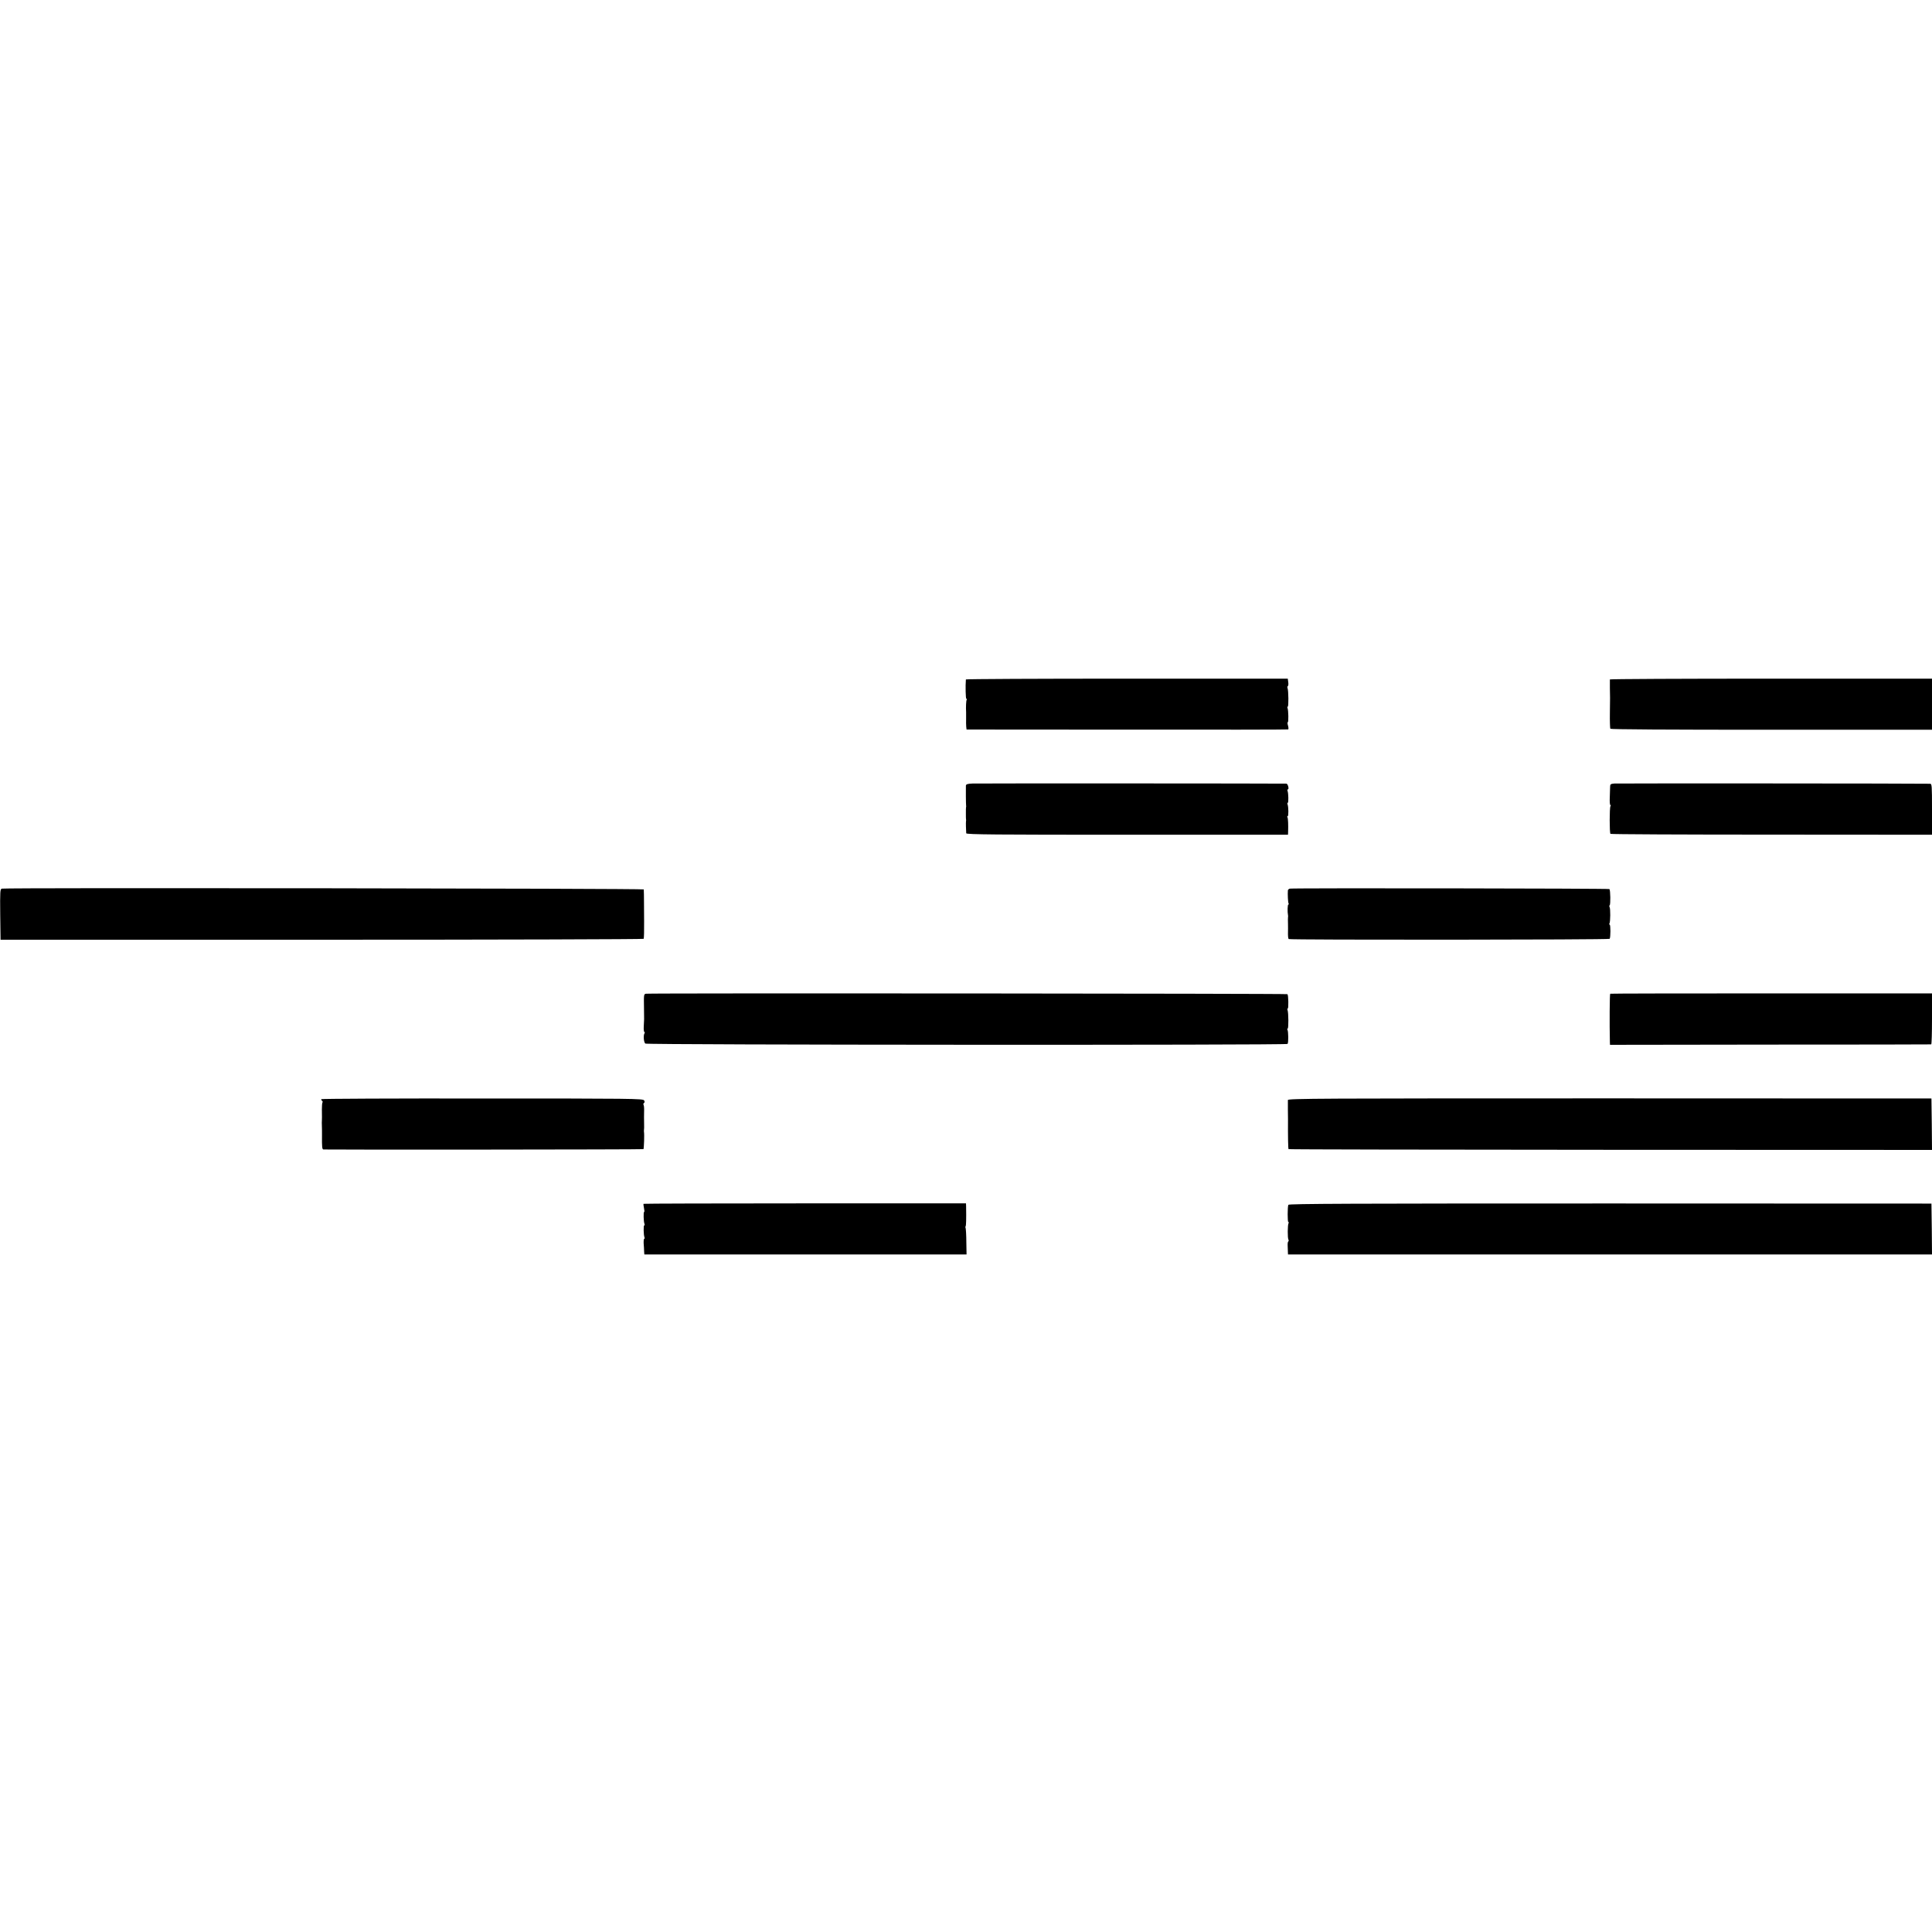
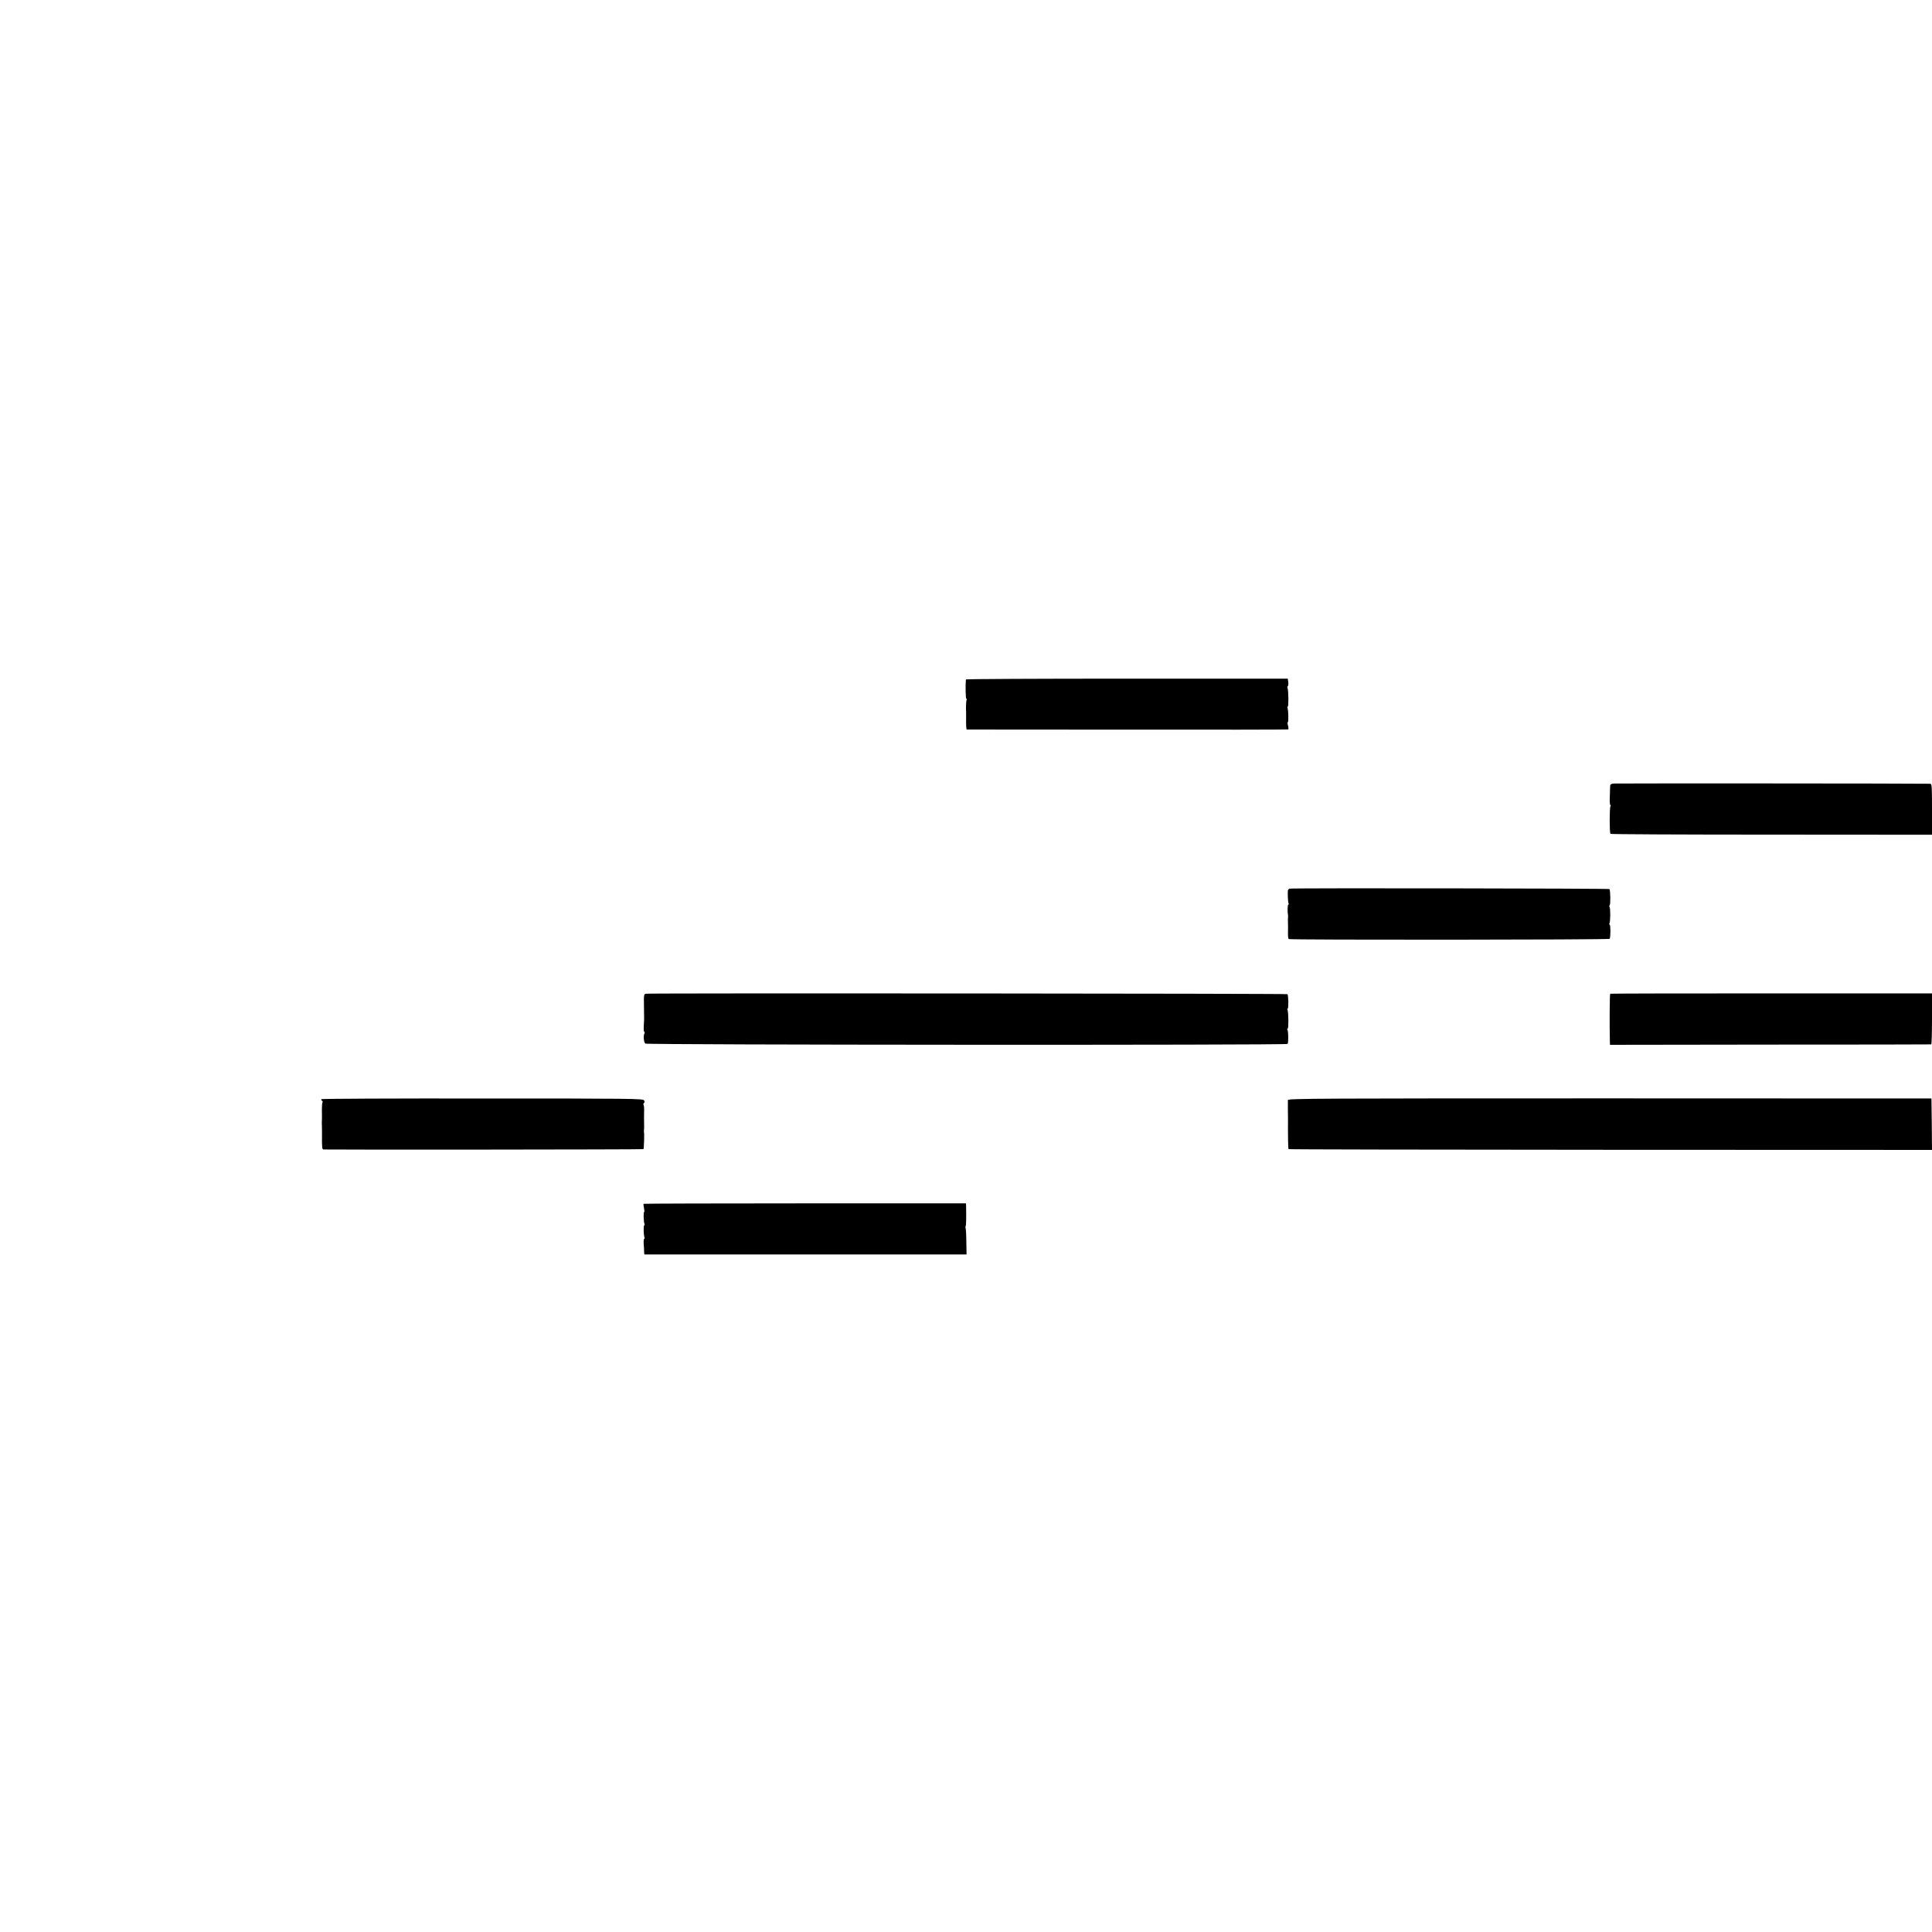
<svg xmlns="http://www.w3.org/2000/svg" version="1.0" width="1728pt" height="1728pt" viewBox="0 0 1728 1728" preserveAspectRatio="xMidYMid meet">
  <g transform="translate(0,1728) scale(0.1,-0.1)" fill="#000000" stroke="none">
    <path d="M8639 11203 c-5 -59 -2 -173 4 -173 5 0 6 -4 3 -9 -5 -8 -8 -66 -5 -111 0 -8 0 -35 0 -60 -1 -25 0 -56 1 -70 l3 -25 1435 -1 c789 -1 1438 0 1442 2 3 3 3 18 -2 34 -5 17 -6 30 -2 30 8 0 6 106 -2 127 -3 7 -2 13 2 13 8 0 7 143 -2 165 -3 8 -2 17 3 19 4 3 6 19 3 36 l-4 30 -1439 0 c-792 0 -1439 -3 -1440 -7z" />
-     <path d="M14399 11203 c0 -5 0 -39 0 -78 2 -89 2 -69 0 -221 -1 -73 1 -136 4 -142 4 -6 519 -9 1442 -9 l1435 0 0 228 0 229 -1440 0 c-792 0 -1440 -3 -1441 -7z" />
-     <path d="M8698 10272 c-46 -2 -58 -6 -59 -20 -1 -25 0 -170 2 -179 1 -4 1 -11 -1 -15 -1 -5 -1 -28 -1 -53 0 -25 0 -48 1 -52 2 -5 1 -12 0 -18 -2 -10 0 -82 2 -108 1 -11 267 -13 1440 -13 l1438 0 1 26 c2 62 0 121 -6 130 -3 6 -3 10 2 10 9 0 8 83 -1 106 -3 8 -2 14 2 14 8 0 6 85 -2 106 -3 8 -2 14 3 14 13 0 0 50 -13 51 -52 2 -2764 3 -2808 1z" />
    <path d="M14438 10272 c-32 -3 -37 -6 -37 -30 0 -15 -2 -57 -3 -95 -2 -37 1 -67 5 -67 5 0 5 -5 1 -11 -9 -15 -9 -237 0 -247 4 -4 653 -7 1442 -7 l1434 -1 0 228 c0 210 -1 228 -17 228 -101 3 -2797 4 -2825 2z" />
-     <path d="M17 9332 c-16 -3 -17 -24 -15 -230 l3 -227 2873 0 c1581 0 2876 4 2879 8 3 5 5 75 4 155 -1 81 -1 156 -1 167 0 45 -1 111 -2 120 -1 9 -5694 16 -5741 7z" />
    <path d="M11537 9332 c-9 -2 -17 -9 -18 -15 -3 -36 1 -109 6 -117 3 -6 3 -10 -2 -10 -7 0 -9 -65 -3 -95 2 -6 1 -14 0 -20 -1 -5 -1 -32 0 -60 0 -27 1 -57 0 -65 -1 -38 1 -64 6 -69 9 -9 2865 -7 2871 2 9 14 9 127 0 127 -5 0 -5 5 -2 10 9 14 10 134 1 148 -3 6 -3 13 1 15 9 6 7 136 -2 145 -5 6 -2828 10 -2858 4z" />
    <path d="M5777 8392 c-19 -4 -19 -8 -17 -132 0 -47 1 -89 1 -95 0 -5 -1 -34 -3 -63 -2 -28 1 -52 5 -52 5 0 5 -5 2 -11 -13 -19 -7 -83 7 -93 17 -12 5732 -15 5744 -3 9 9 8 112 -1 127 -3 5 -3 10 2 10 9 0 8 142 -1 166 -3 7 -2 14 2 14 8 0 6 120 -3 128 -6 6 -5707 10 -5738 4z" />
    <path d="M14402 8392 c-5 -1 -7 -271 -3 -432 l1 -25 1432 2 c788 0 1436 1 1441 2 4 1 7 103 7 229 l0 227 -1435 0 c-789 0 -1438 -1 -1443 -3z" />
    <path d="M2874 7449 c-2 -4 0 -10 6 -14 6 -4 8 -11 4 -16 -3 -5 -5 -33 -5 -62 1 -68 1 -84 0 -99 -1 -7 -1 -29 0 -48 1 -19 1 -57 1 -85 -1 -104 1 -125 13 -126 56 -3 2858 -1 2862 3 5 4 9 135 5 153 -1 6 -1 15 0 20 1 6 2 28 1 50 -1 58 -1 70 0 119 1 24 -1 48 -5 54 -3 6 -2 13 4 17 7 4 7 12 1 23 -9 16 -110 17 -1446 17 -790 1 -1438 -2 -1441 -6z" />
    <path d="M11519 7441 c0 -9 0 -47 0 -86 1 -38 1 -77 1 -85 -1 -154 1 -264 5 -268 2 -3 1299 -5 2880 -6 l2875 -1 -2 230 -3 230 -2877 1 c-2597 0 -2878 -1 -2879 -15z" />
    <path d="M5756 6513 c-2 -2 0 -20 4 -39 4 -18 5 -34 1 -34 -7 0 -5 -86 3 -106 3 -8 2 -14 -2 -14 -8 0 -6 -85 2 -106 3 -8 2 -14 -2 -14 -4 0 -6 -19 -5 -42 2 -24 4 -55 4 -70 l2 -28 1441 0 1441 0 -2 110 c0 61 -4 117 -6 124 -3 8 -3 16 0 19 4 5 6 63 4 175 l-1 29 -1440 0 c-792 0 -1442 -2 -1444 -4z" />
-     <path d="M11523 6504 c-8 -22 -8 -154 0 -154 5 0 5 -5 2 -10 -9 -14 -10 -134 -1 -148 3 -6 3 -13 -1 -15 -5 -3 -7 -20 -6 -39 1 -18 2 -43 2 -55 l1 -23 2880 0 2880 0 -2 228 -3 227 -2873 1 c-2307 0 -2875 -2 -2879 -12z" />
  </g>
</svg>